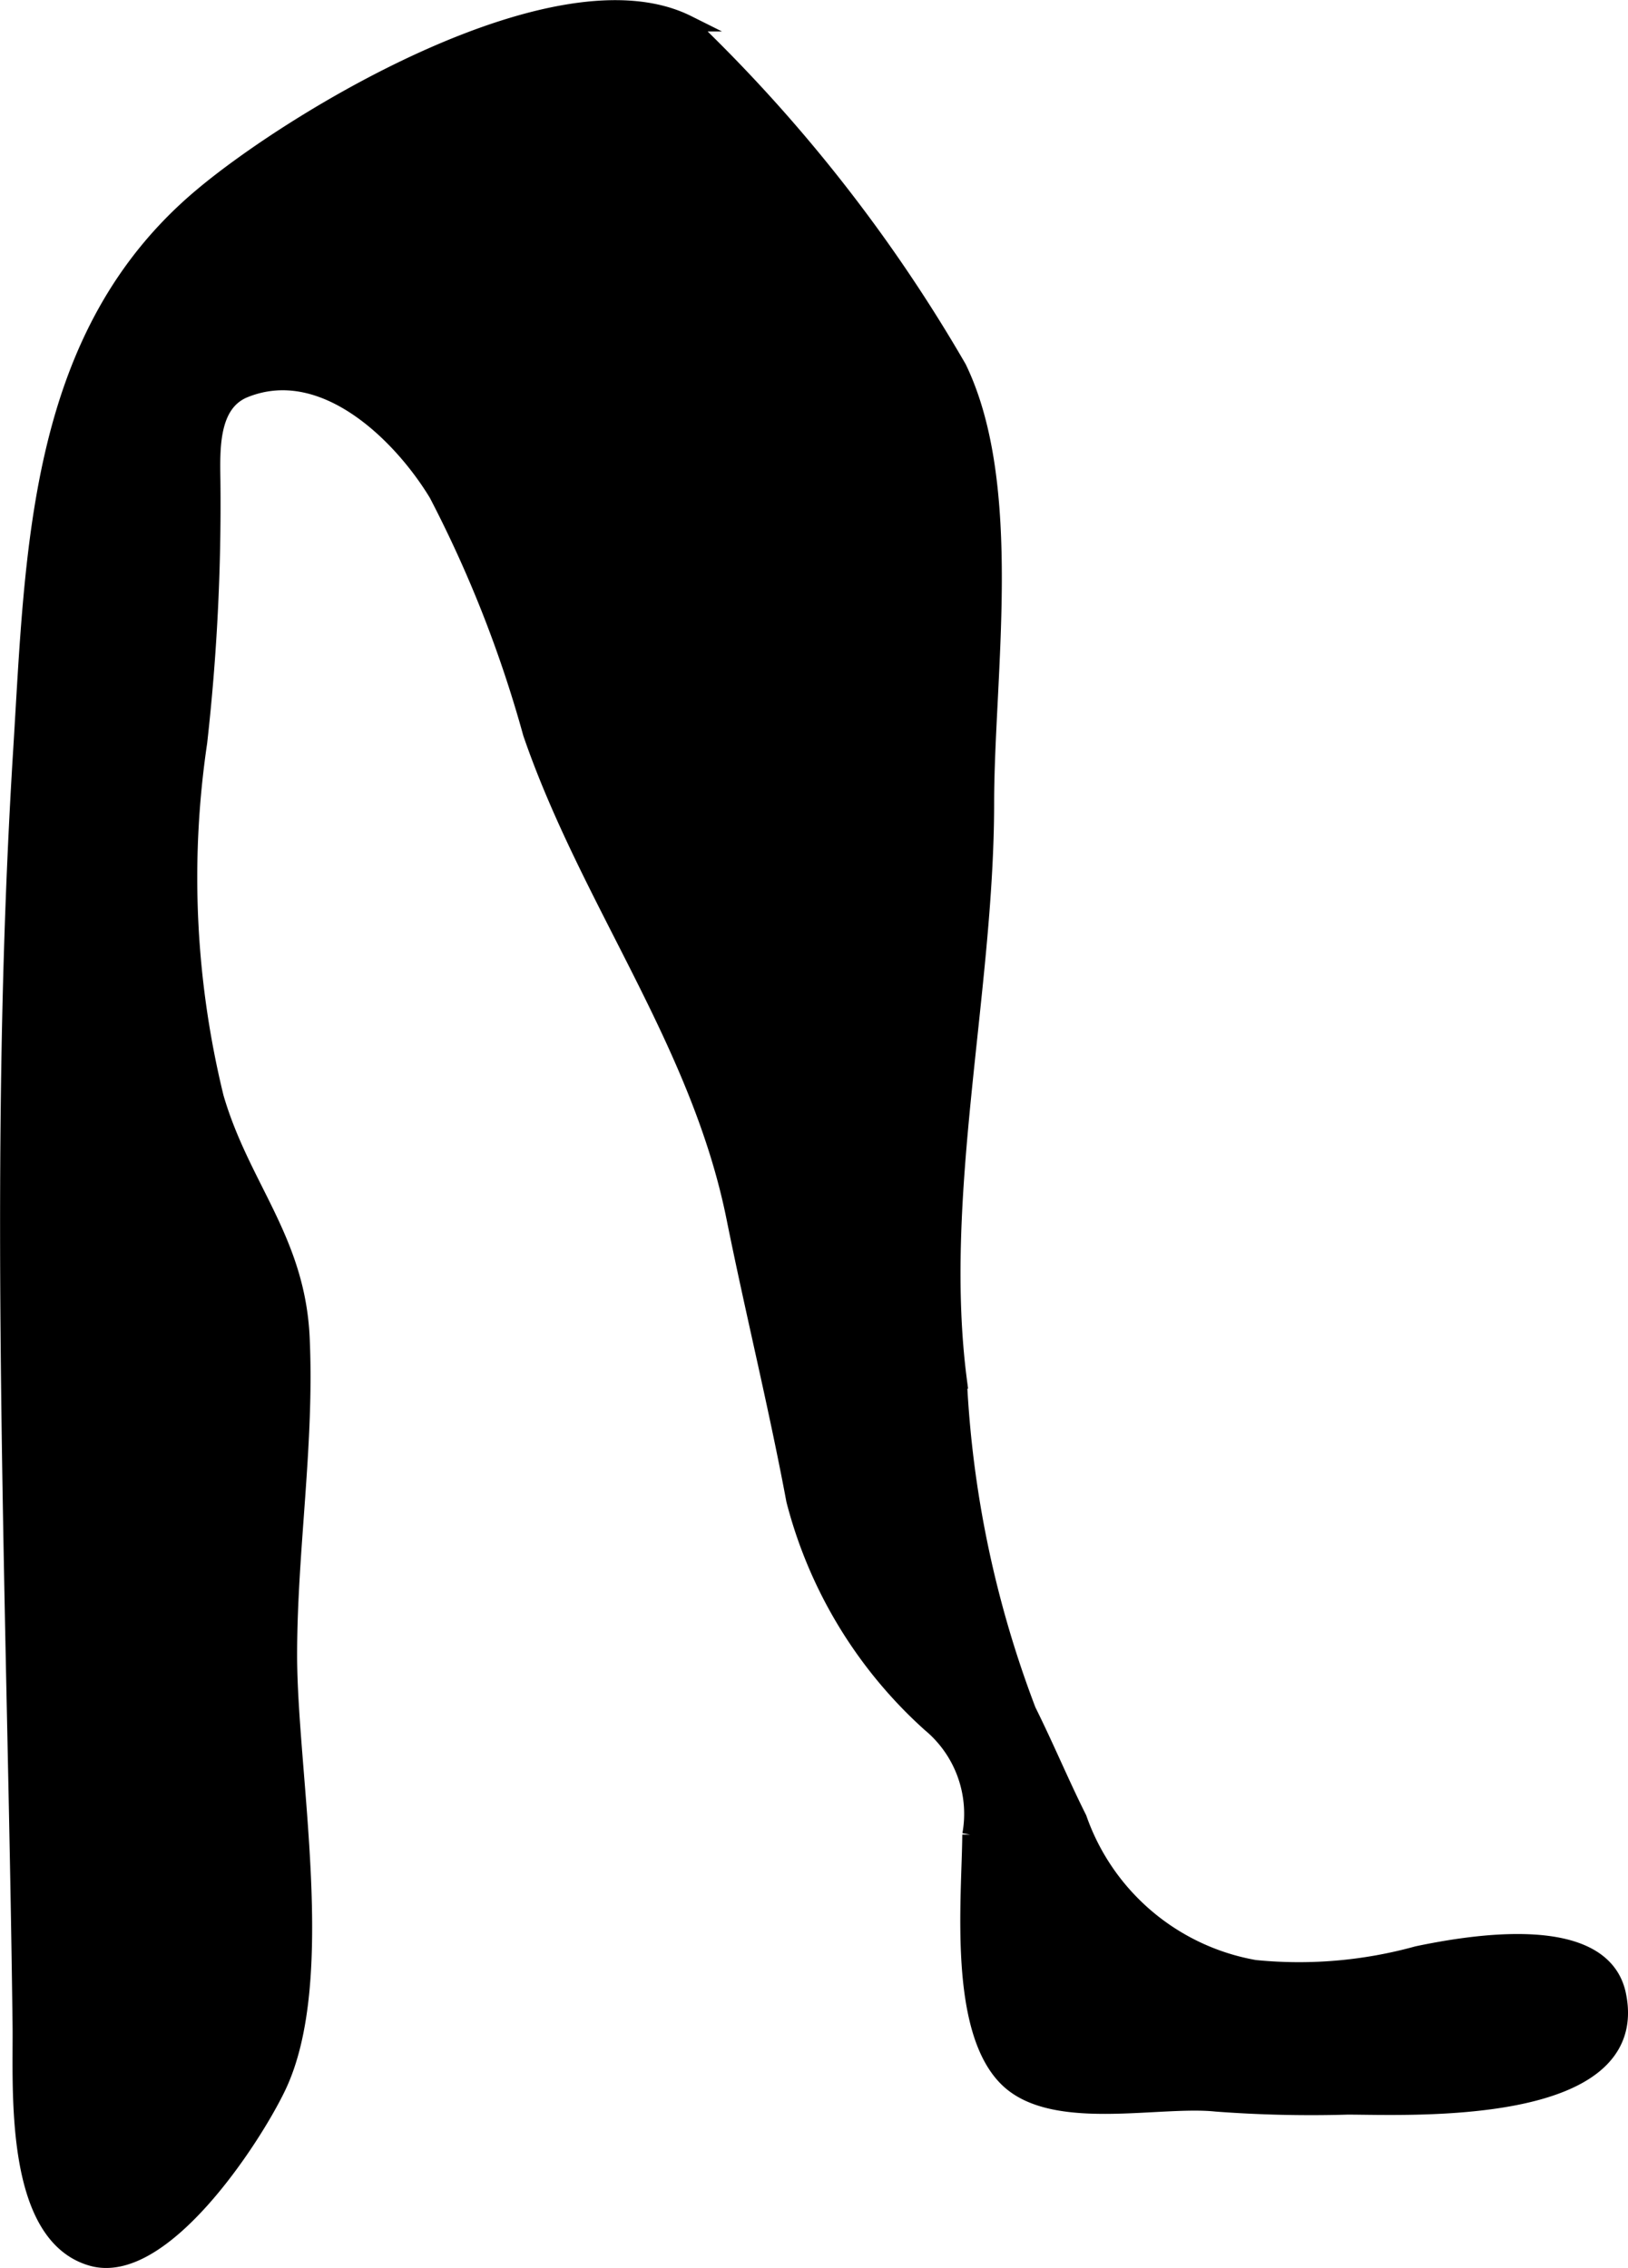
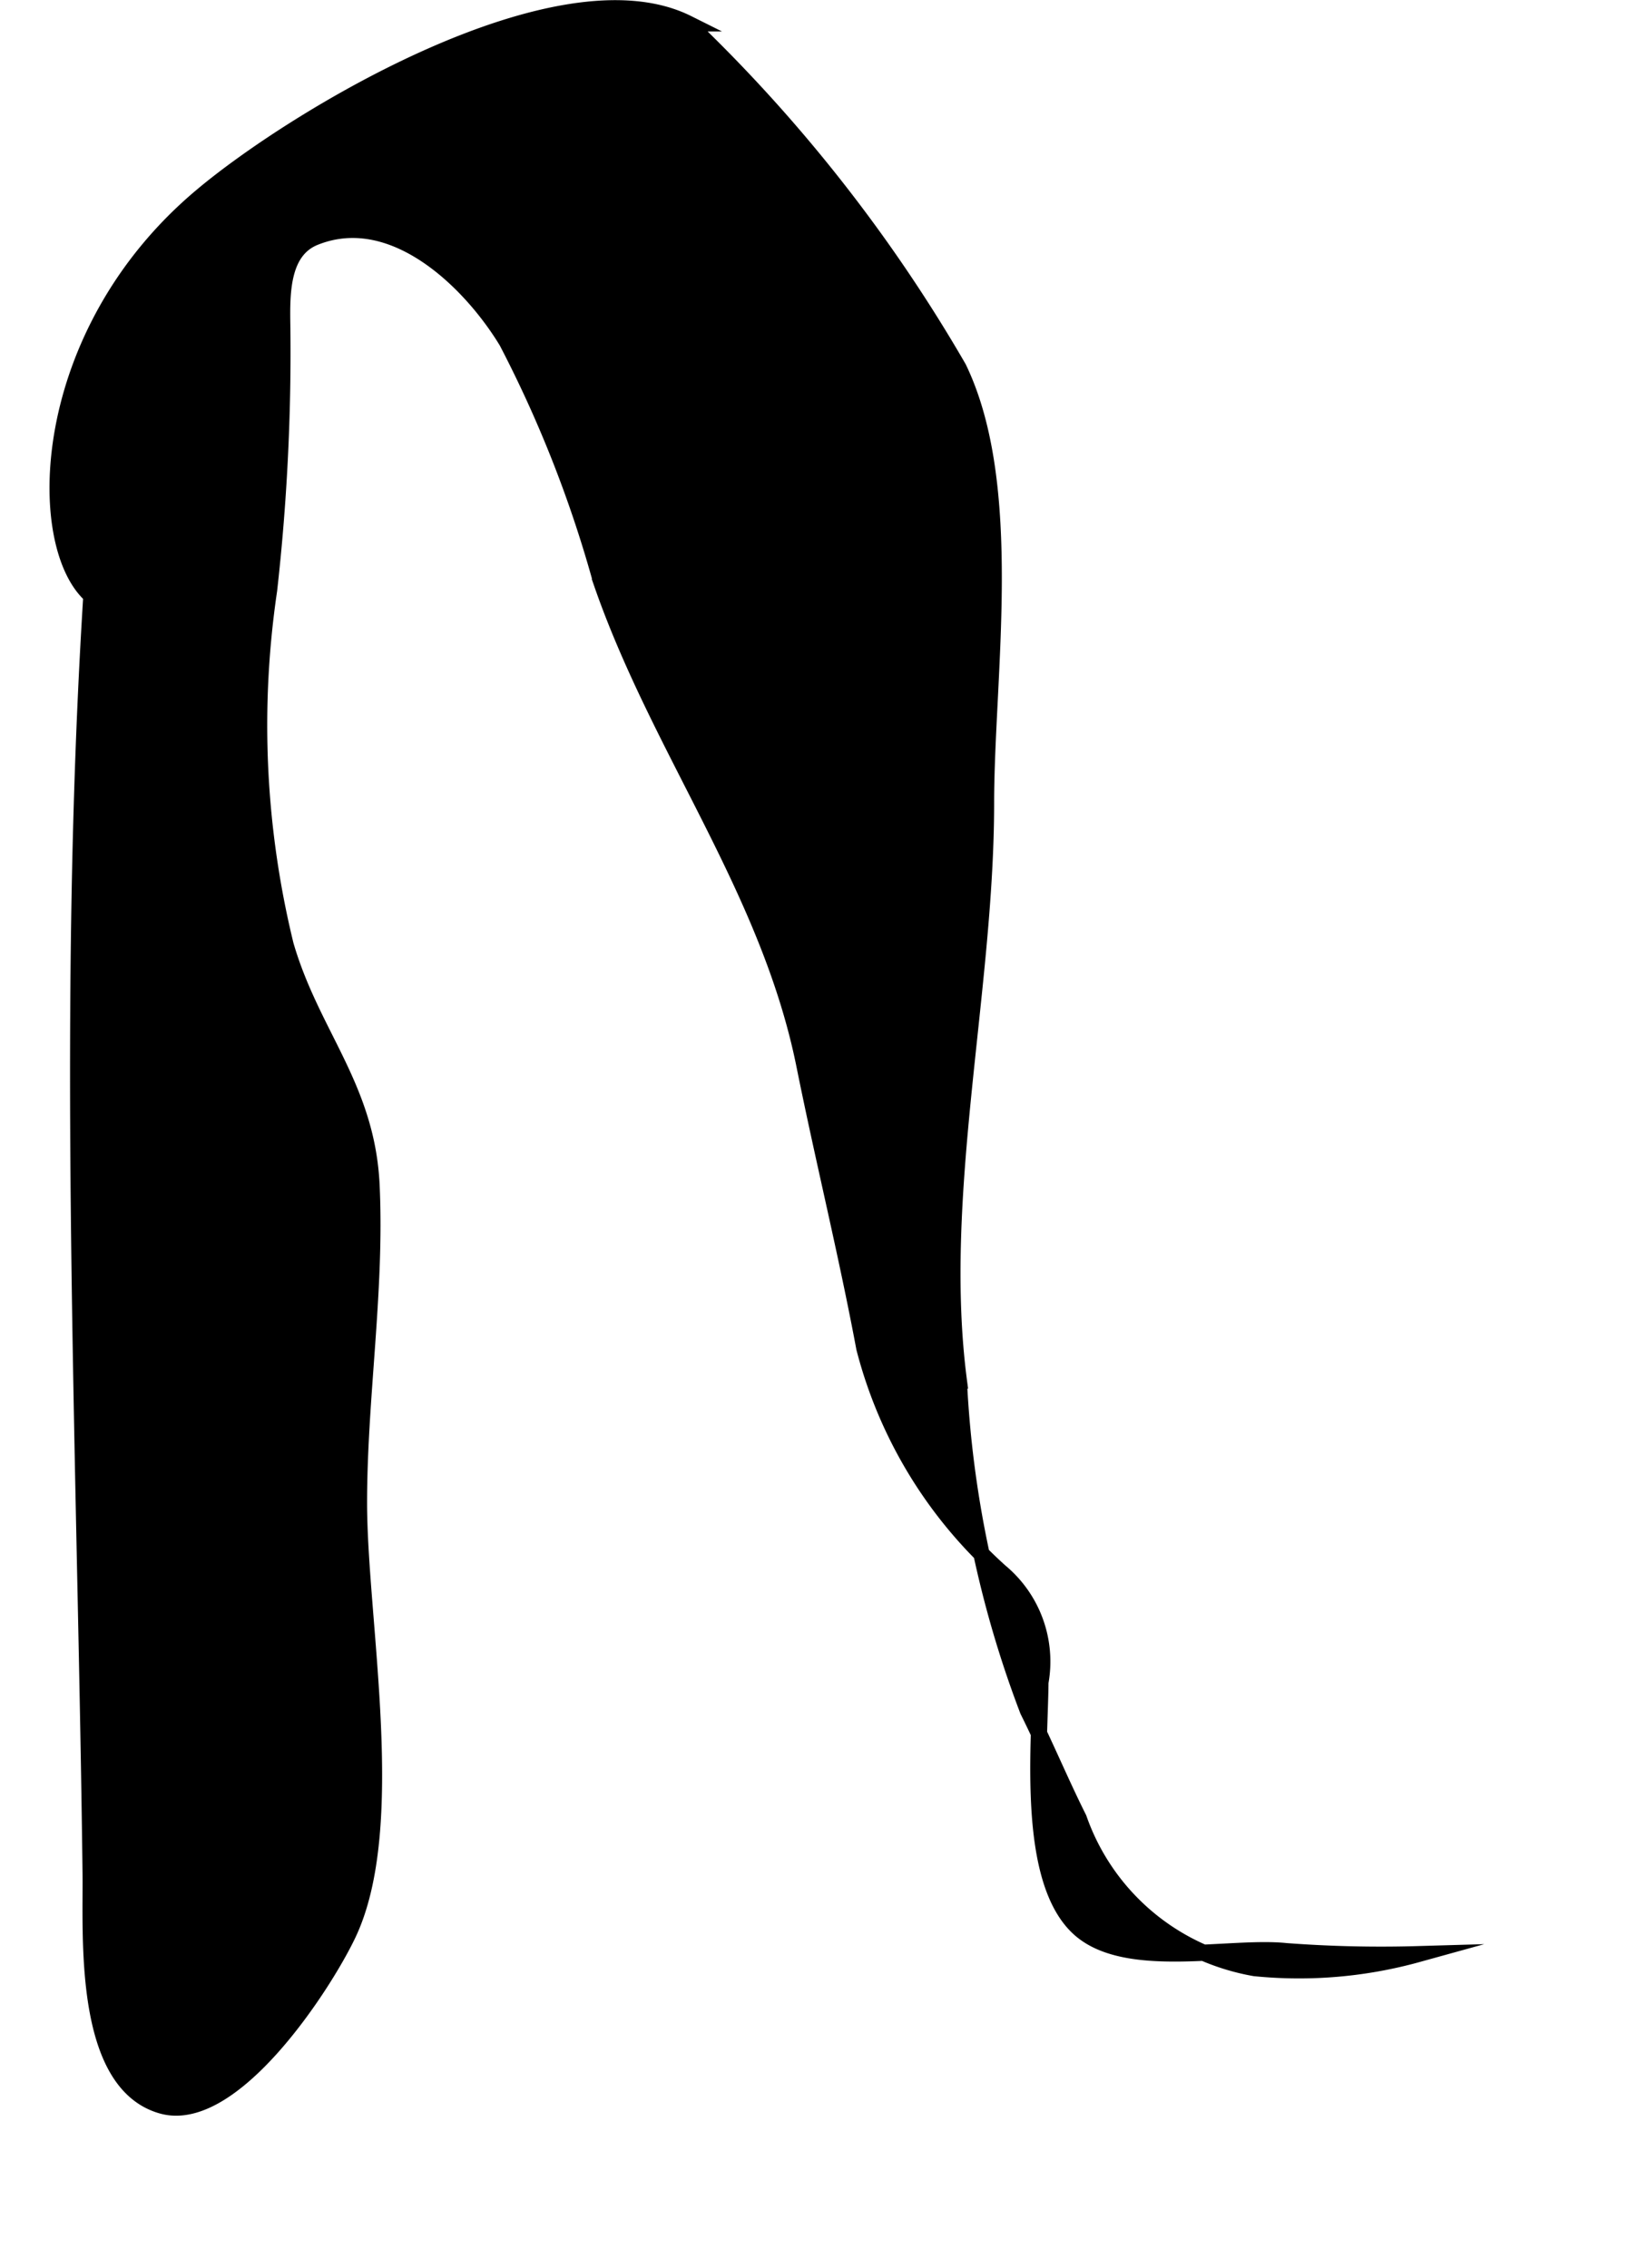
<svg xmlns="http://www.w3.org/2000/svg" version="1.1" width="5.302mm" height="7.387mm" viewBox="0 0 15.03 20.939">
  <defs>
    <style type="text/css">
      .a {
        stroke: #000;
        stroke-miterlimit: 10;
        stroke-width: 0.15px;
      }
    </style>
  </defs>
-   <path class="a" d="M1.867,1.806c.872-.732,3.292-2.185,4.481-1.591a14.3,14.3,0,0,1,2.501,3.182c.528,1.092.254,2.842.254,4.017,0,1.728-.473,3.629-.251,5.331a9.864,9.864,0,0,0,.638,3.047c.172.347.306.671.469.997a2.108,2.108,0,0,0,1.625,1.381,4.097,4.097,0,0,0,1.502-.128c.48-.1,1.704-.312,1.85.37.245,1.151-1.944,1.036-2.496,1.036a11.676,11.676,0,0,1-1.213-.028c-.524-.055-1.479.181-1.91-.211-.49-.446-.363-1.676-.358-2.271a1.079,1.079,0,0,0-.372-1.022,4.18,4.18,0,0,1-1.253-2.064c-.164-.877-.377-1.736-.553-2.611-.328-1.628-1.343-2.916-1.878-4.471a11.274,11.274,0,0,0-.869-2.211c-.325-.538-1.038-1.256-1.772-.964-.324.128-.306.552-.302.846a19.642,19.642,0,0,1-.122,2.412,8.54,8.54,0,0,0,.153,3.279c.24.825.751,1.31.793,2.219.045.977-.116,1.953-.116,2.93,0,1.095.373,2.995-.104,3.988-.235.489-1.068,1.76-1.715,1.577-.742-.21-.651-1.58-.658-2.144-.016-1.313-.048-2.626-.074-3.939-.051-2.619-.083-5.243.081-7.859C.313,5.029.343,3.081,1.867,1.806Z" />
+   <path class="a" d="M1.867,1.806c.872-.732,3.292-2.185,4.481-1.591a14.3,14.3,0,0,1,2.501,3.182c.528,1.092.254,2.842.254,4.017,0,1.728-.473,3.629-.251,5.331a9.864,9.864,0,0,0,.638,3.047c.172.347.306.671.469.997a2.108,2.108,0,0,0,1.625,1.381,4.097,4.097,0,0,0,1.502-.128a11.676,11.676,0,0,1-1.213-.028c-.524-.055-1.479.181-1.91-.211-.49-.446-.363-1.676-.358-2.271a1.079,1.079,0,0,0-.372-1.022,4.18,4.18,0,0,1-1.253-2.064c-.164-.877-.377-1.736-.553-2.611-.328-1.628-1.343-2.916-1.878-4.471a11.274,11.274,0,0,0-.869-2.211c-.325-.538-1.038-1.256-1.772-.964-.324.128-.306.552-.302.846a19.642,19.642,0,0,1-.122,2.412,8.54,8.54,0,0,0,.153,3.279c.24.825.751,1.31.793,2.219.045.977-.116,1.953-.116,2.93,0,1.095.373,2.995-.104,3.988-.235.489-1.068,1.76-1.715,1.577-.742-.21-.651-1.58-.658-2.144-.016-1.313-.048-2.626-.074-3.939-.051-2.619-.083-5.243.081-7.859C.313,5.029.343,3.081,1.867,1.806Z" />
</svg>